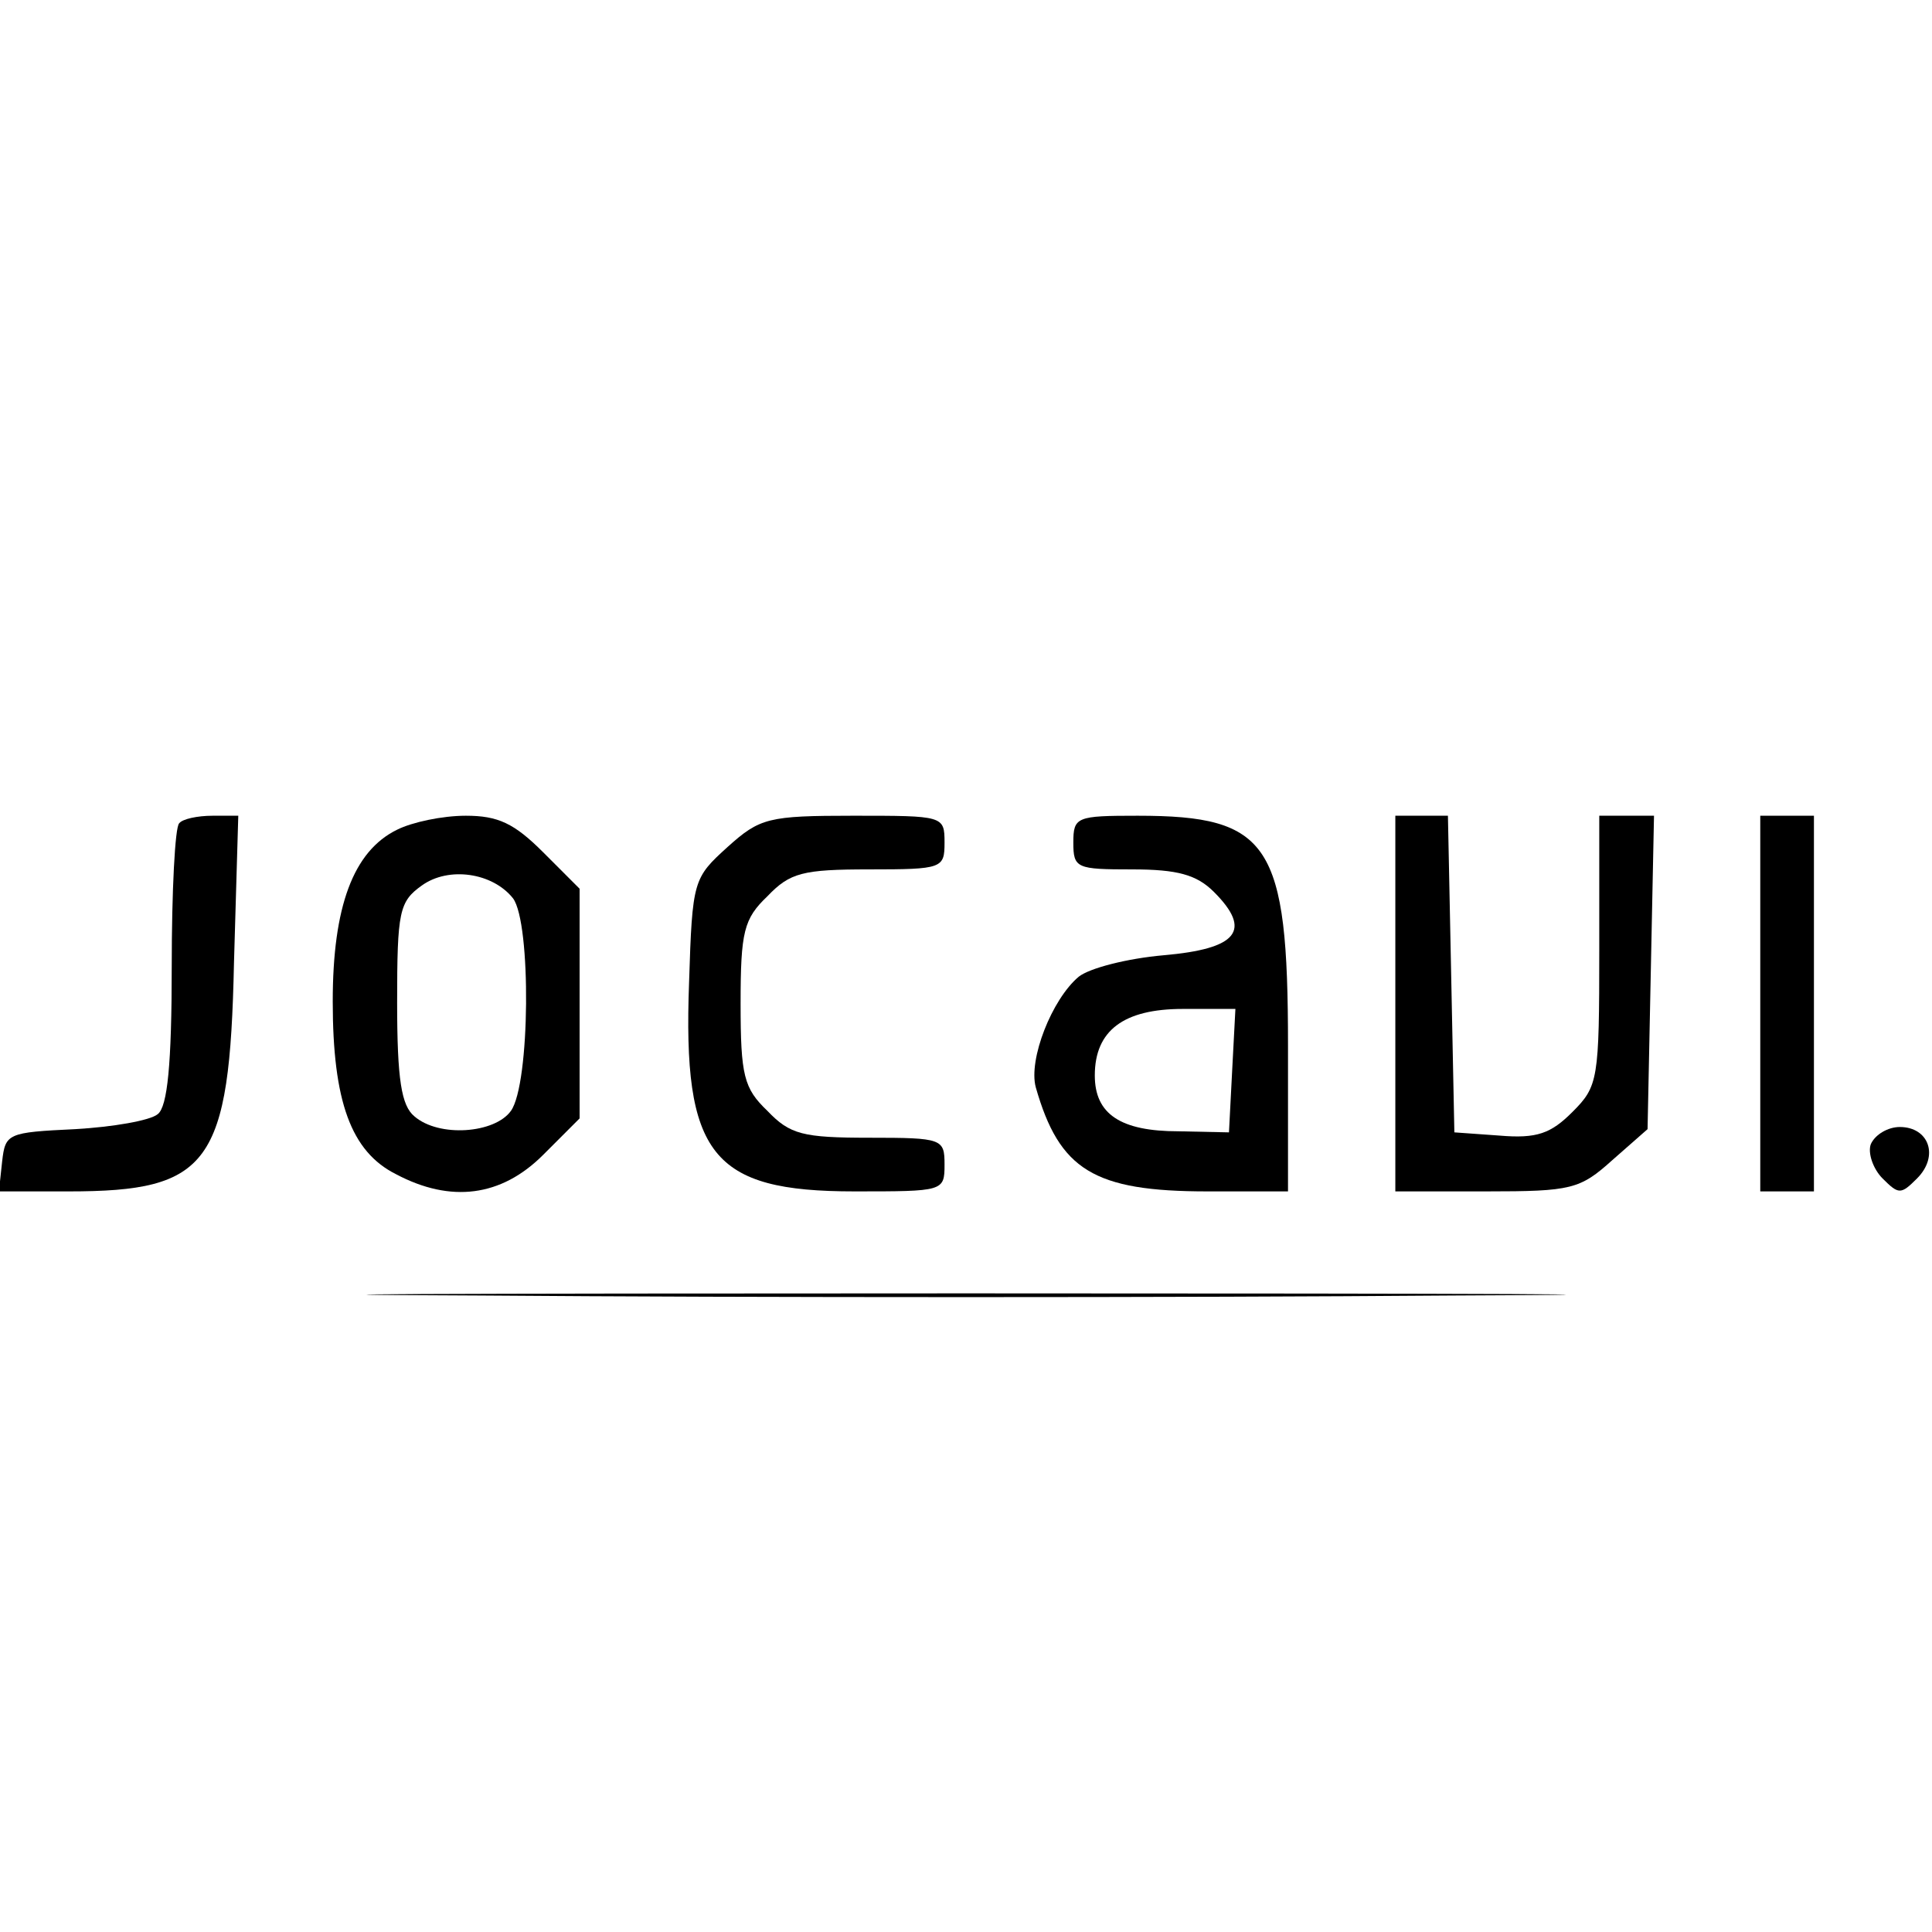
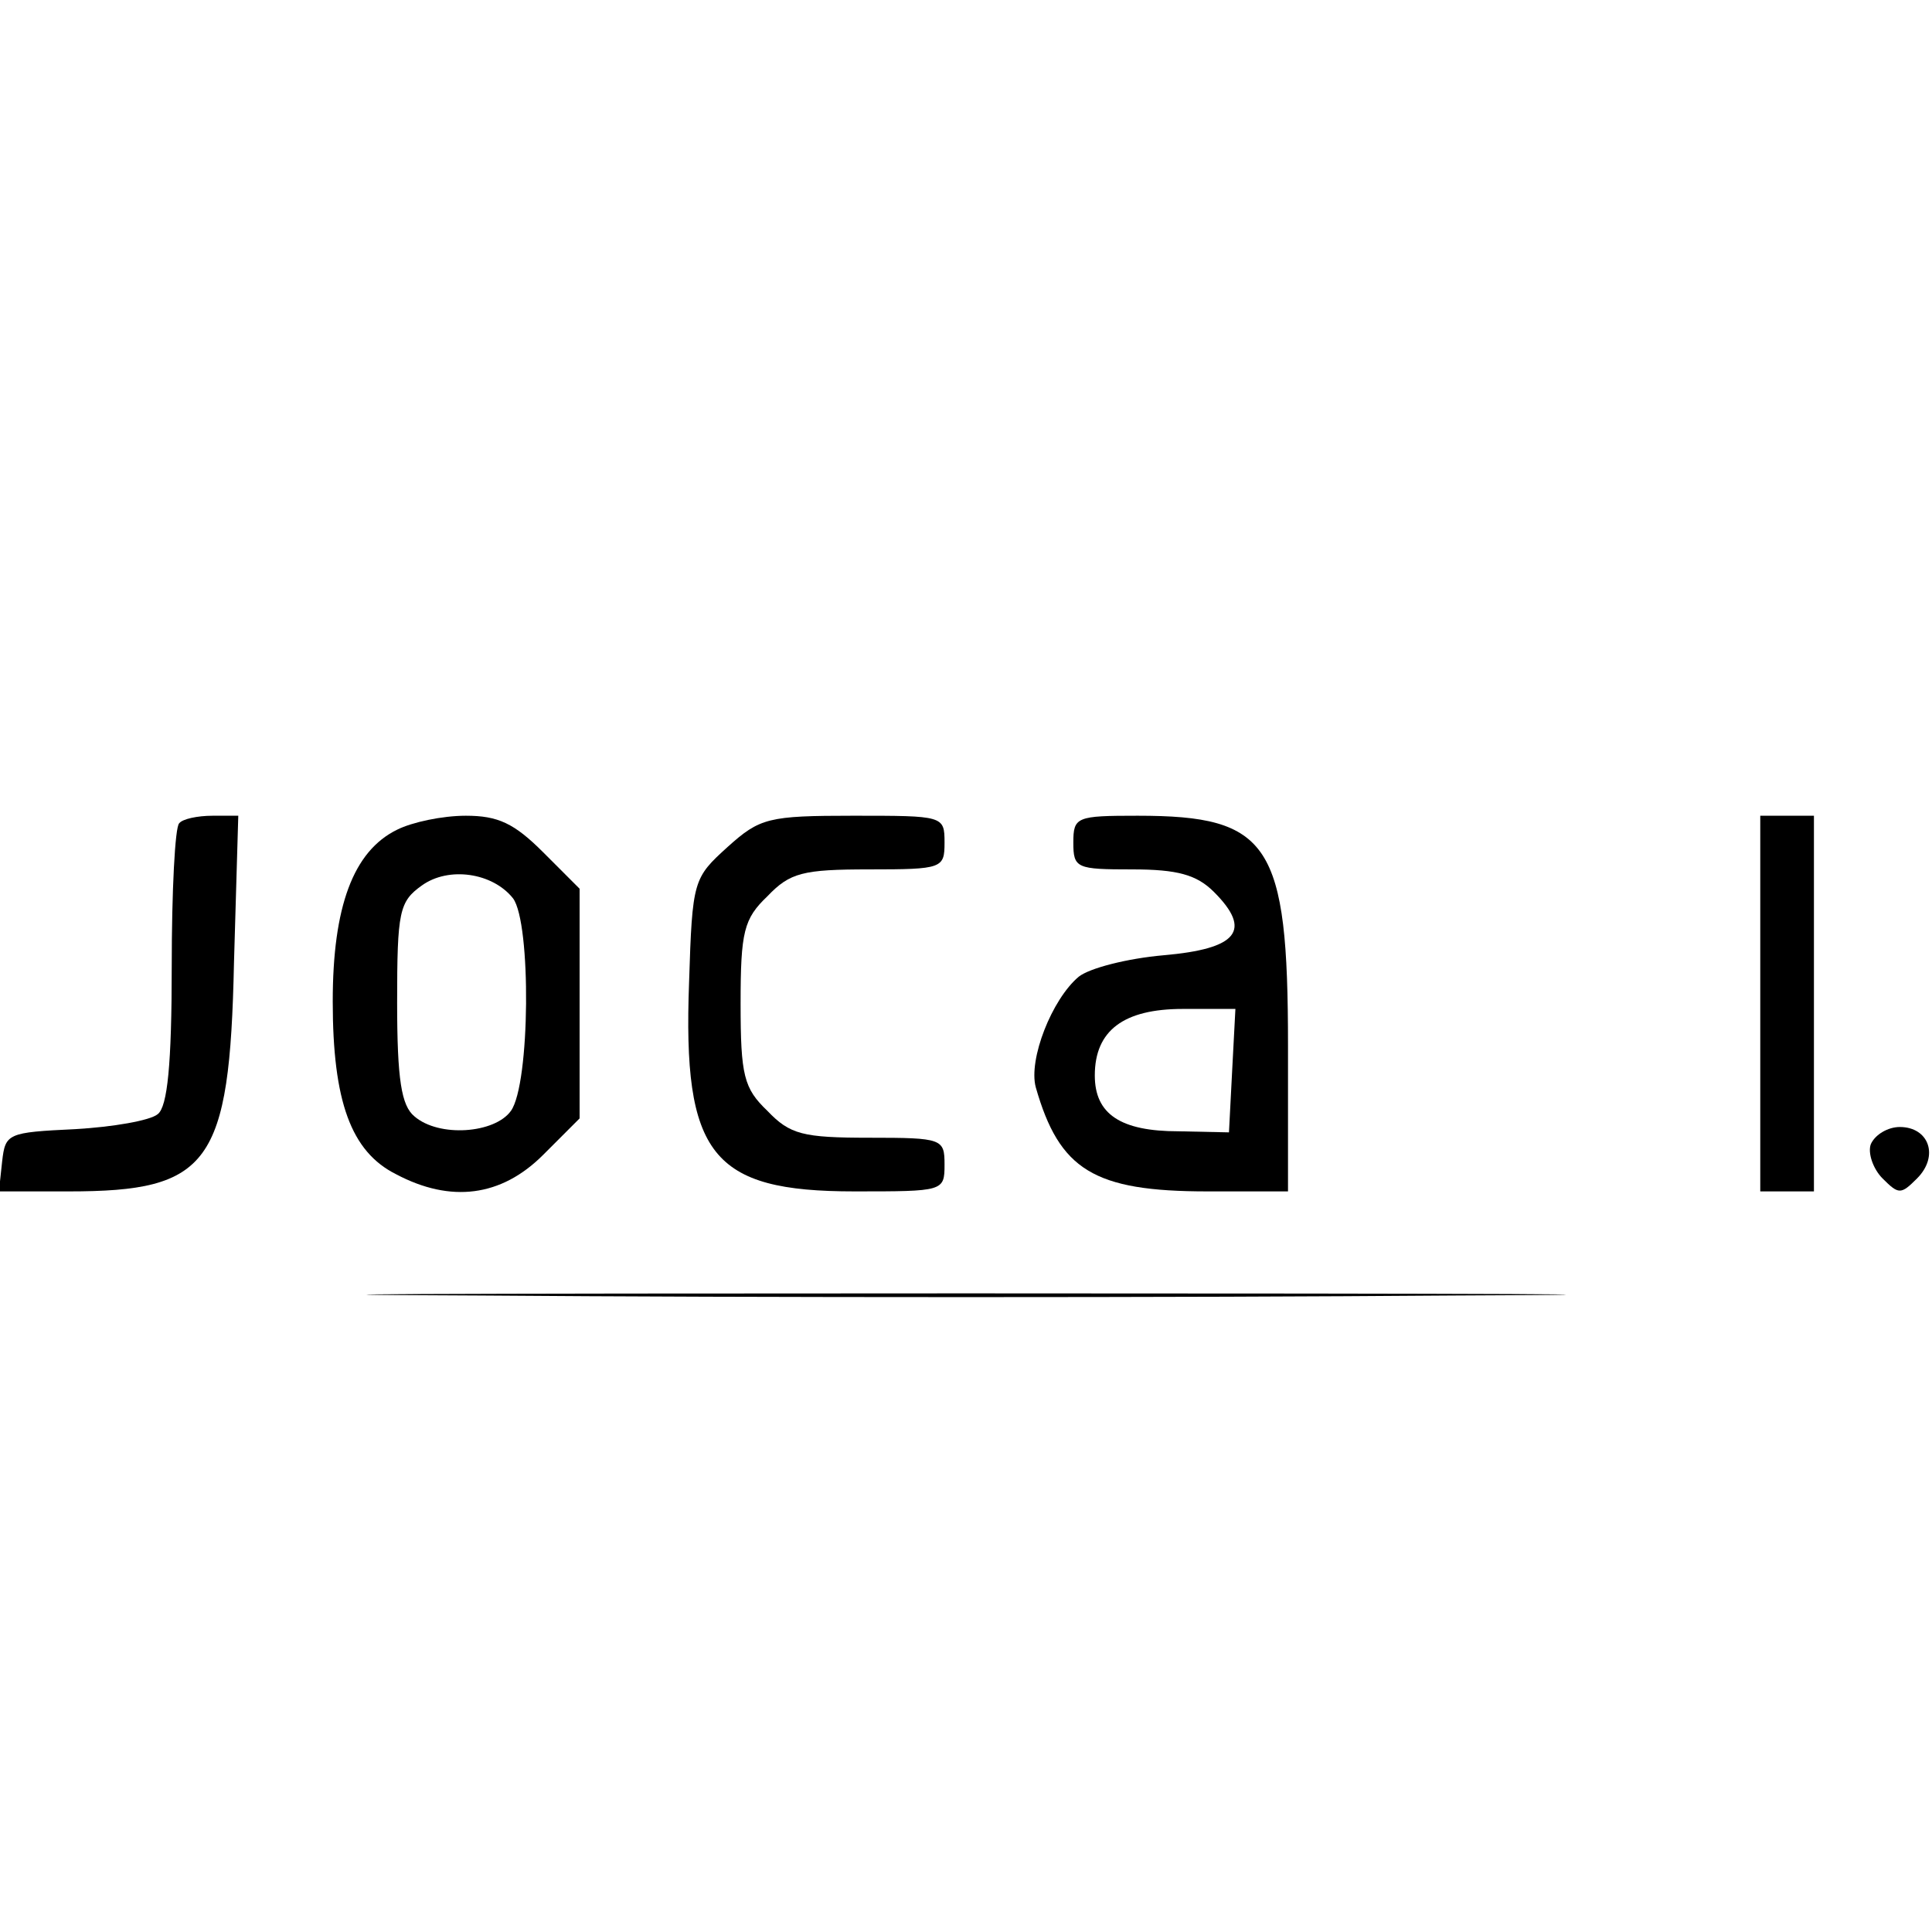
<svg xmlns="http://www.w3.org/2000/svg" version="1.0" width="180pt" height="180pt" viewBox="0 0 180 180" preserveAspectRatio="xMidYMid meet">
  <g transform="translate(0,180) scale(0.1,-0.1)" fill="#000000" stroke="none">
    <path d="M167 1033 c-4 -3 -7 -64 -7 -133 0 -92 -4 -131 -13 -138 -7 -6 -42 -12 -77 -14 -63 -3 -65 -4 -68 -30 l-3 -28 65 0 c131 0 150 25 154 213 l4 137 -24 0 c-14 0 -28 -3 -31 -7z" />
    <path d="M370 1027 c-41 -20 -60 -72 -60 -160 0 -93 17 -140 59 -161 51 -27 98 -21 137 18 l34 34 0 107 0 107 -34 34 c-27 27 -42 34 -72 34 -22 0 -50 -6 -64 -13z m108 -64 c17 -23 16 -173 -2 -198 -15 -21 -67 -25 -90 -5 -12 10 -16 34 -16 106 0 85 2 94 23 109 25 18 66 12 85 -12z" />
    <path d="M678 1011 c-32 -29 -33 -31 -36 -126 -6 -161 21 -195 154 -195 83 0 84 0 84 25 0 24 -2 25 -70 25 -62 0 -74 3 -95 25 -22 21 -25 33 -25 100 0 67 3 79 25 100 21 22 33 25 95 25 68 0 70 1 70 25 0 25 -1 25 -85 25 -79 0 -87 -2 -117 -29z" />
    <path d="M1000 1015 c0 -24 3 -25 55 -25 42 0 60 -5 76 -21 36 -36 22 -53 -47 -59 -34 -3 -69 -12 -79 -20 -25 -21 -47 -77 -40 -103 22 -77 54 -97 160 -97 l75 0 0 136 c0 188 -17 214 -140 214 -57 0 -60 -1 -60 -25z m148 -212 l-3 -58 -47 1 c-54 0 -78 16 -78 52 0 42 27 62 82 62 l49 0 -3 -57z" />
-     <path d="M1300 865 l0 -175 85 0 c79 0 87 2 117 29 l33 29 3 146 3 146 -25 0 -26 0 0 -125 c0 -121 -1 -127 -25 -151 -20 -20 -33 -25 -68 -22 l-42 3 -3 148 -3 147 -24 0 -25 0 0 -175z" />
    <path d="M1640 865 l0 -175 25 0 25 0 0 175 0 175 -25 0 -25 0 0 -175z" />
    <path d="M1743 734 c-3 -8 2 -23 11 -32 15 -15 17 -15 32 0 21 21 11 48 -16 48 -11 0 -23 -7 -27 -16z" />
    <path d="M448 593 c248 -2 656 -2 905 0 248 1 45 2 -453 2 -498 0 -701 -1 -452 -2z" />
  </g>
</svg>